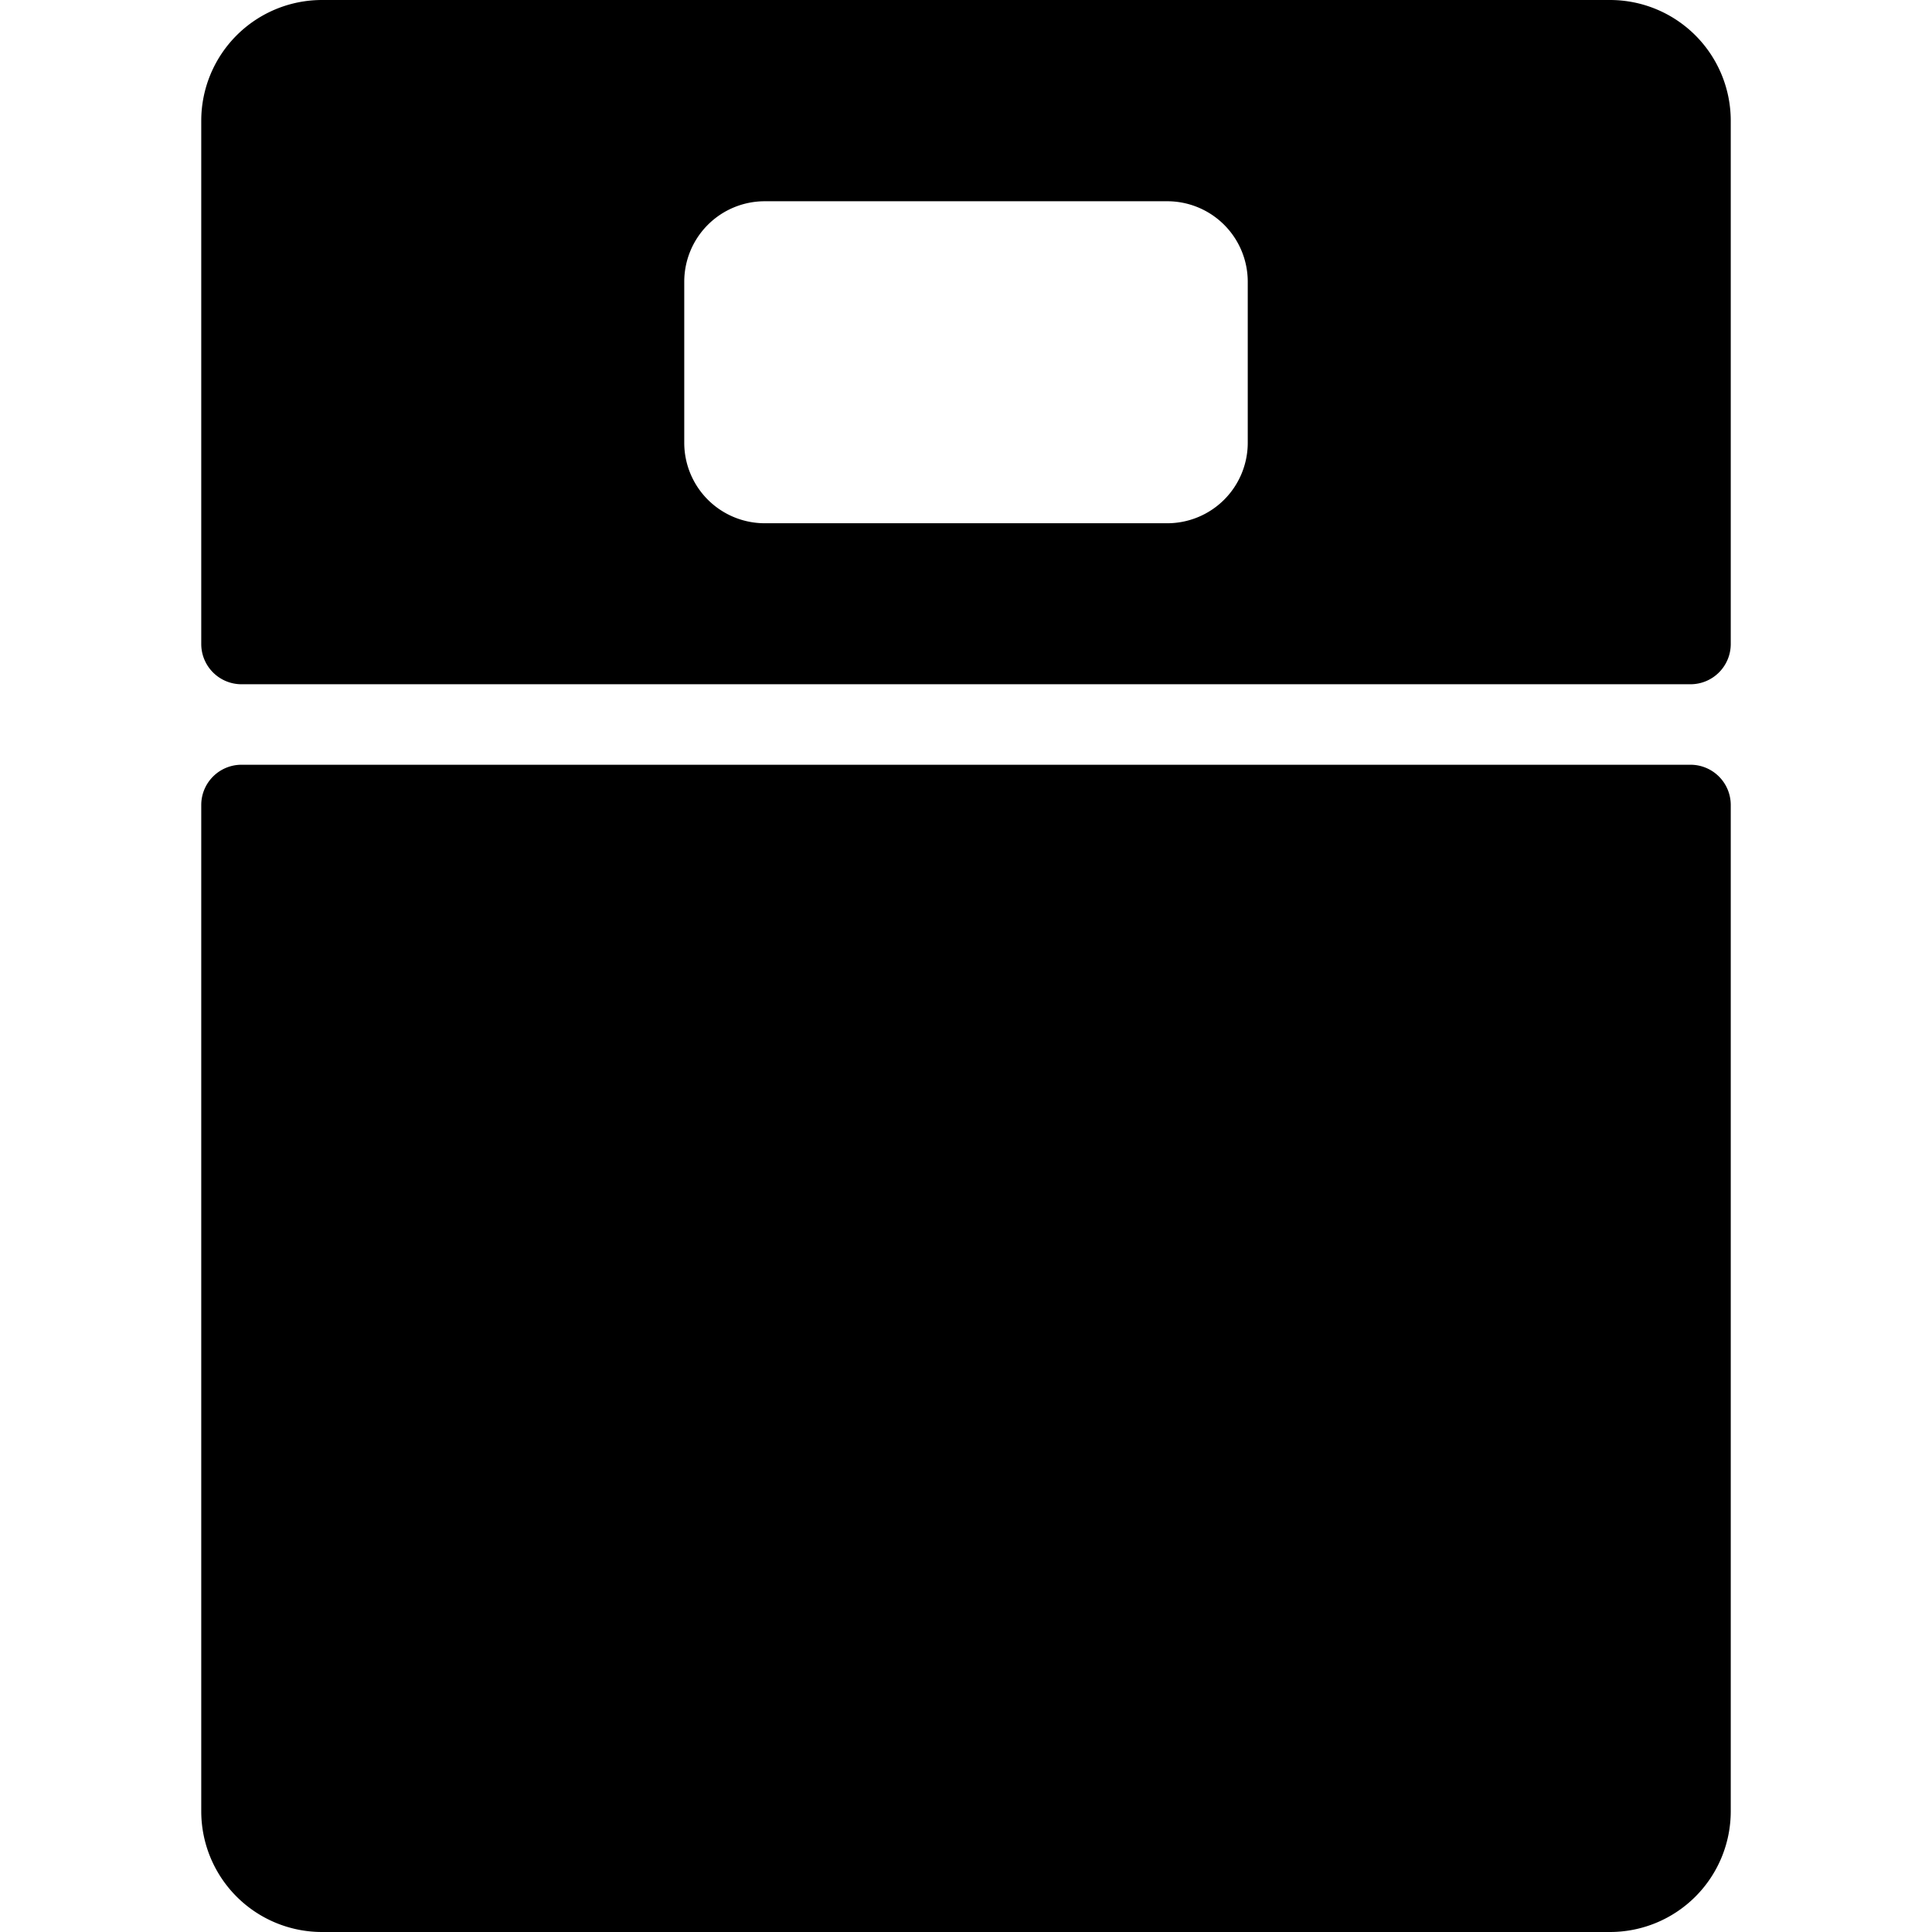
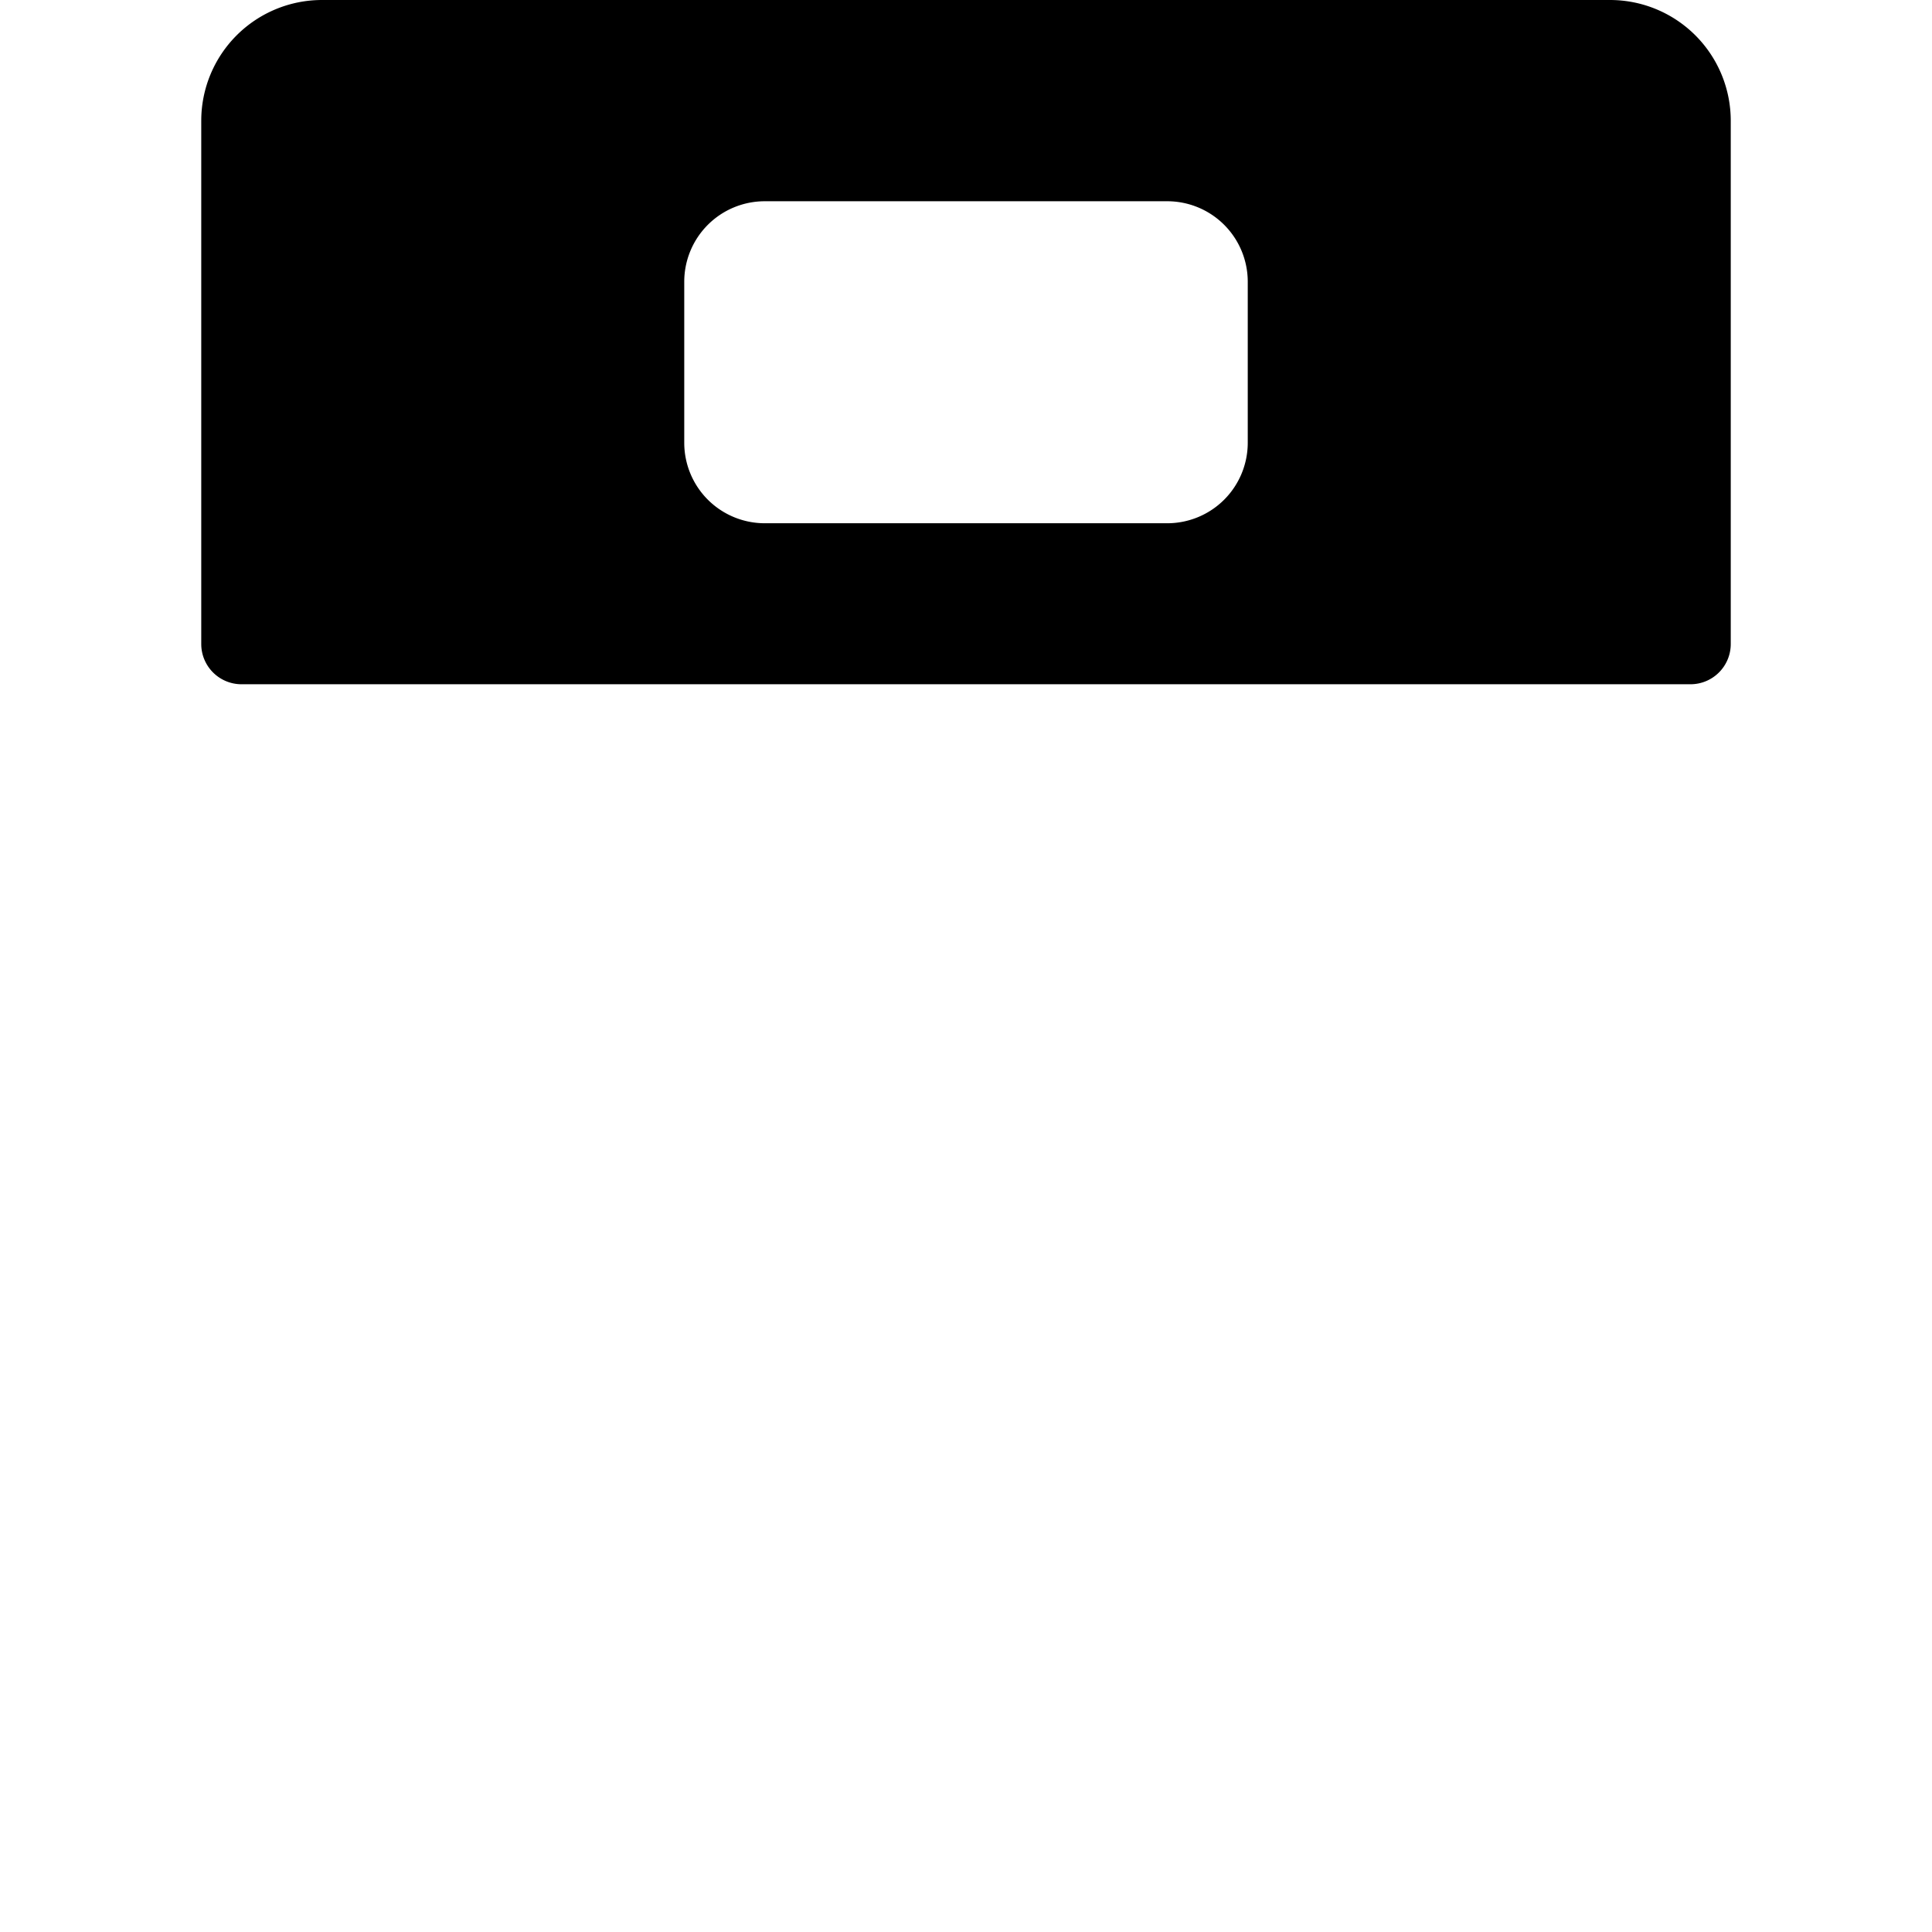
<svg xmlns="http://www.w3.org/2000/svg" viewBox="0 0 24 24">
  <g>
    <path d="M21 8.5a0.5 0.5 0 0 0 0.5 -0.5V1.5A1.5 1.5 0 0 0 20 0H4a1.5 1.5 0 0 0 -1.5 1.5V8a0.5 0.5 0 0 0 0.5 0.5Zm-12.5 -5a1 1 0 0 1 1 -1h5a1 1 0 0 1 1 1v2a1 1 0 0 1 -1 1h-5a1 1 0 0 1 -1 -1Z" fill="#000000" stroke-width="1" />
-     <path d="M3 9.5a0.5 0.5 0 0 0 -0.5 0.5v12.5A1.5 1.5 0 0 0 4 24h16a1.5 1.5 0 0 0 1.5 -1.5V10a0.5 0.5 0 0 0 -0.5 -0.5Z" fill="#000000" stroke-width="1" />
  </g>
</svg>